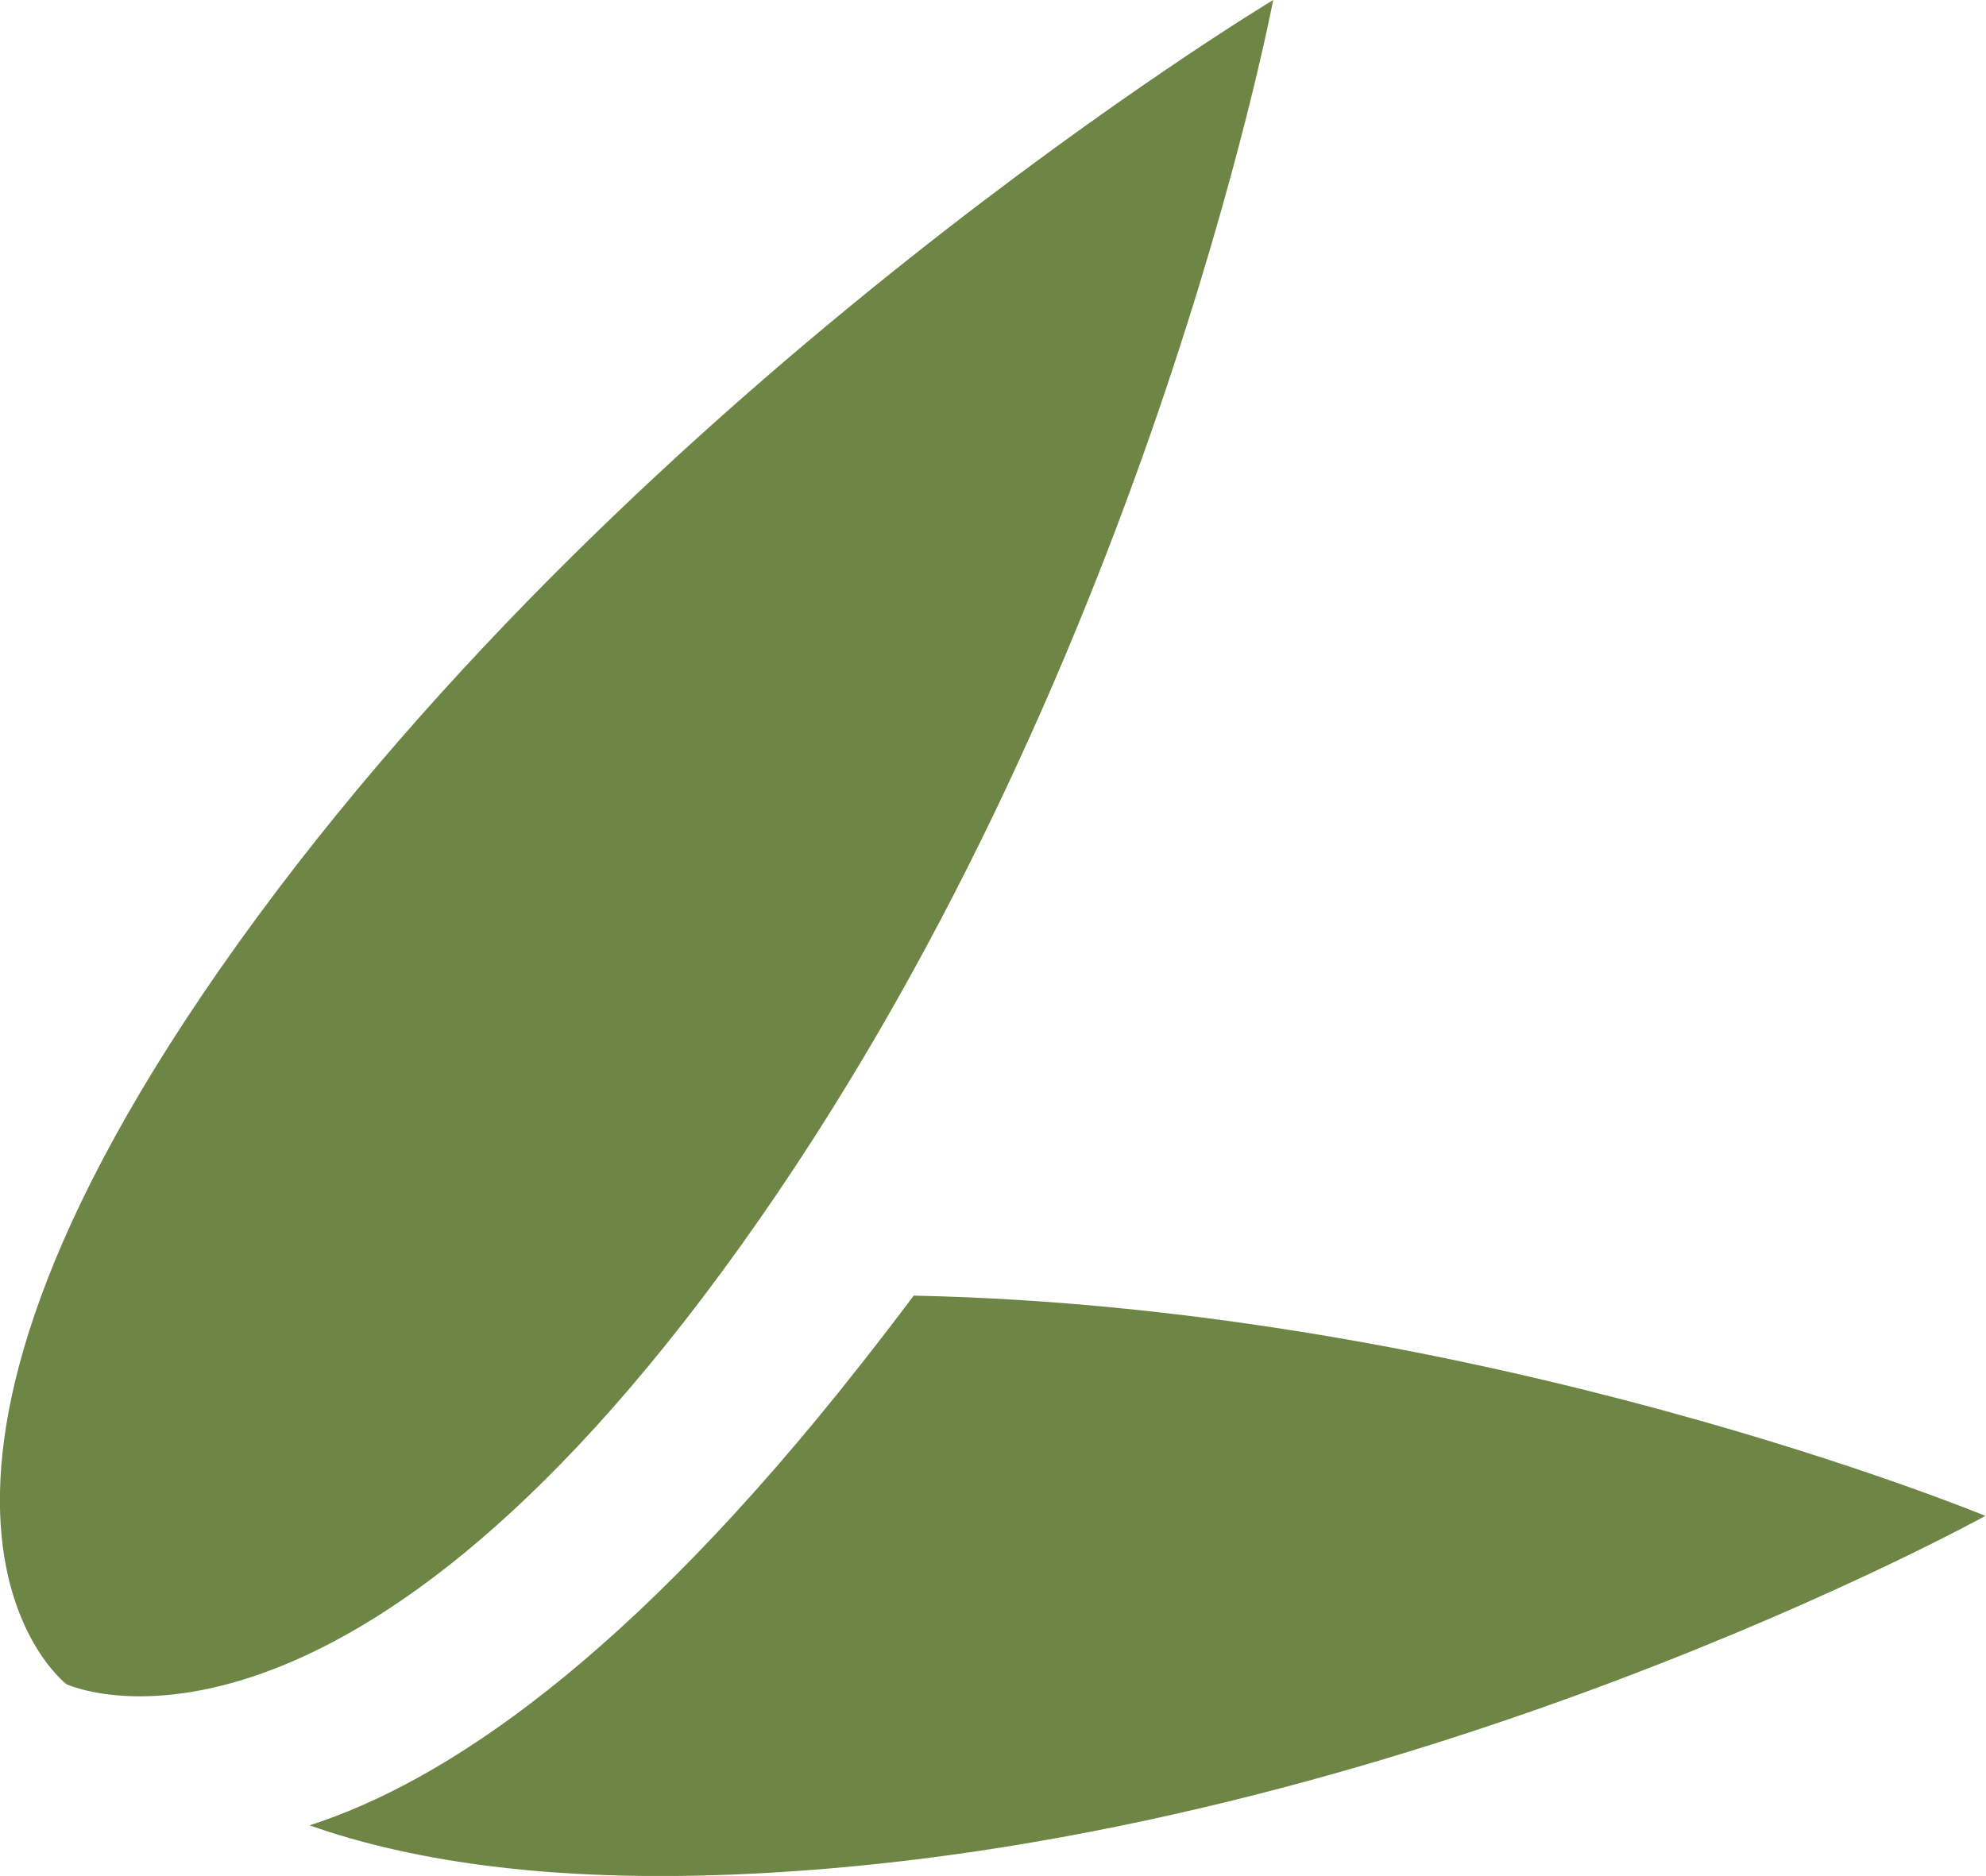
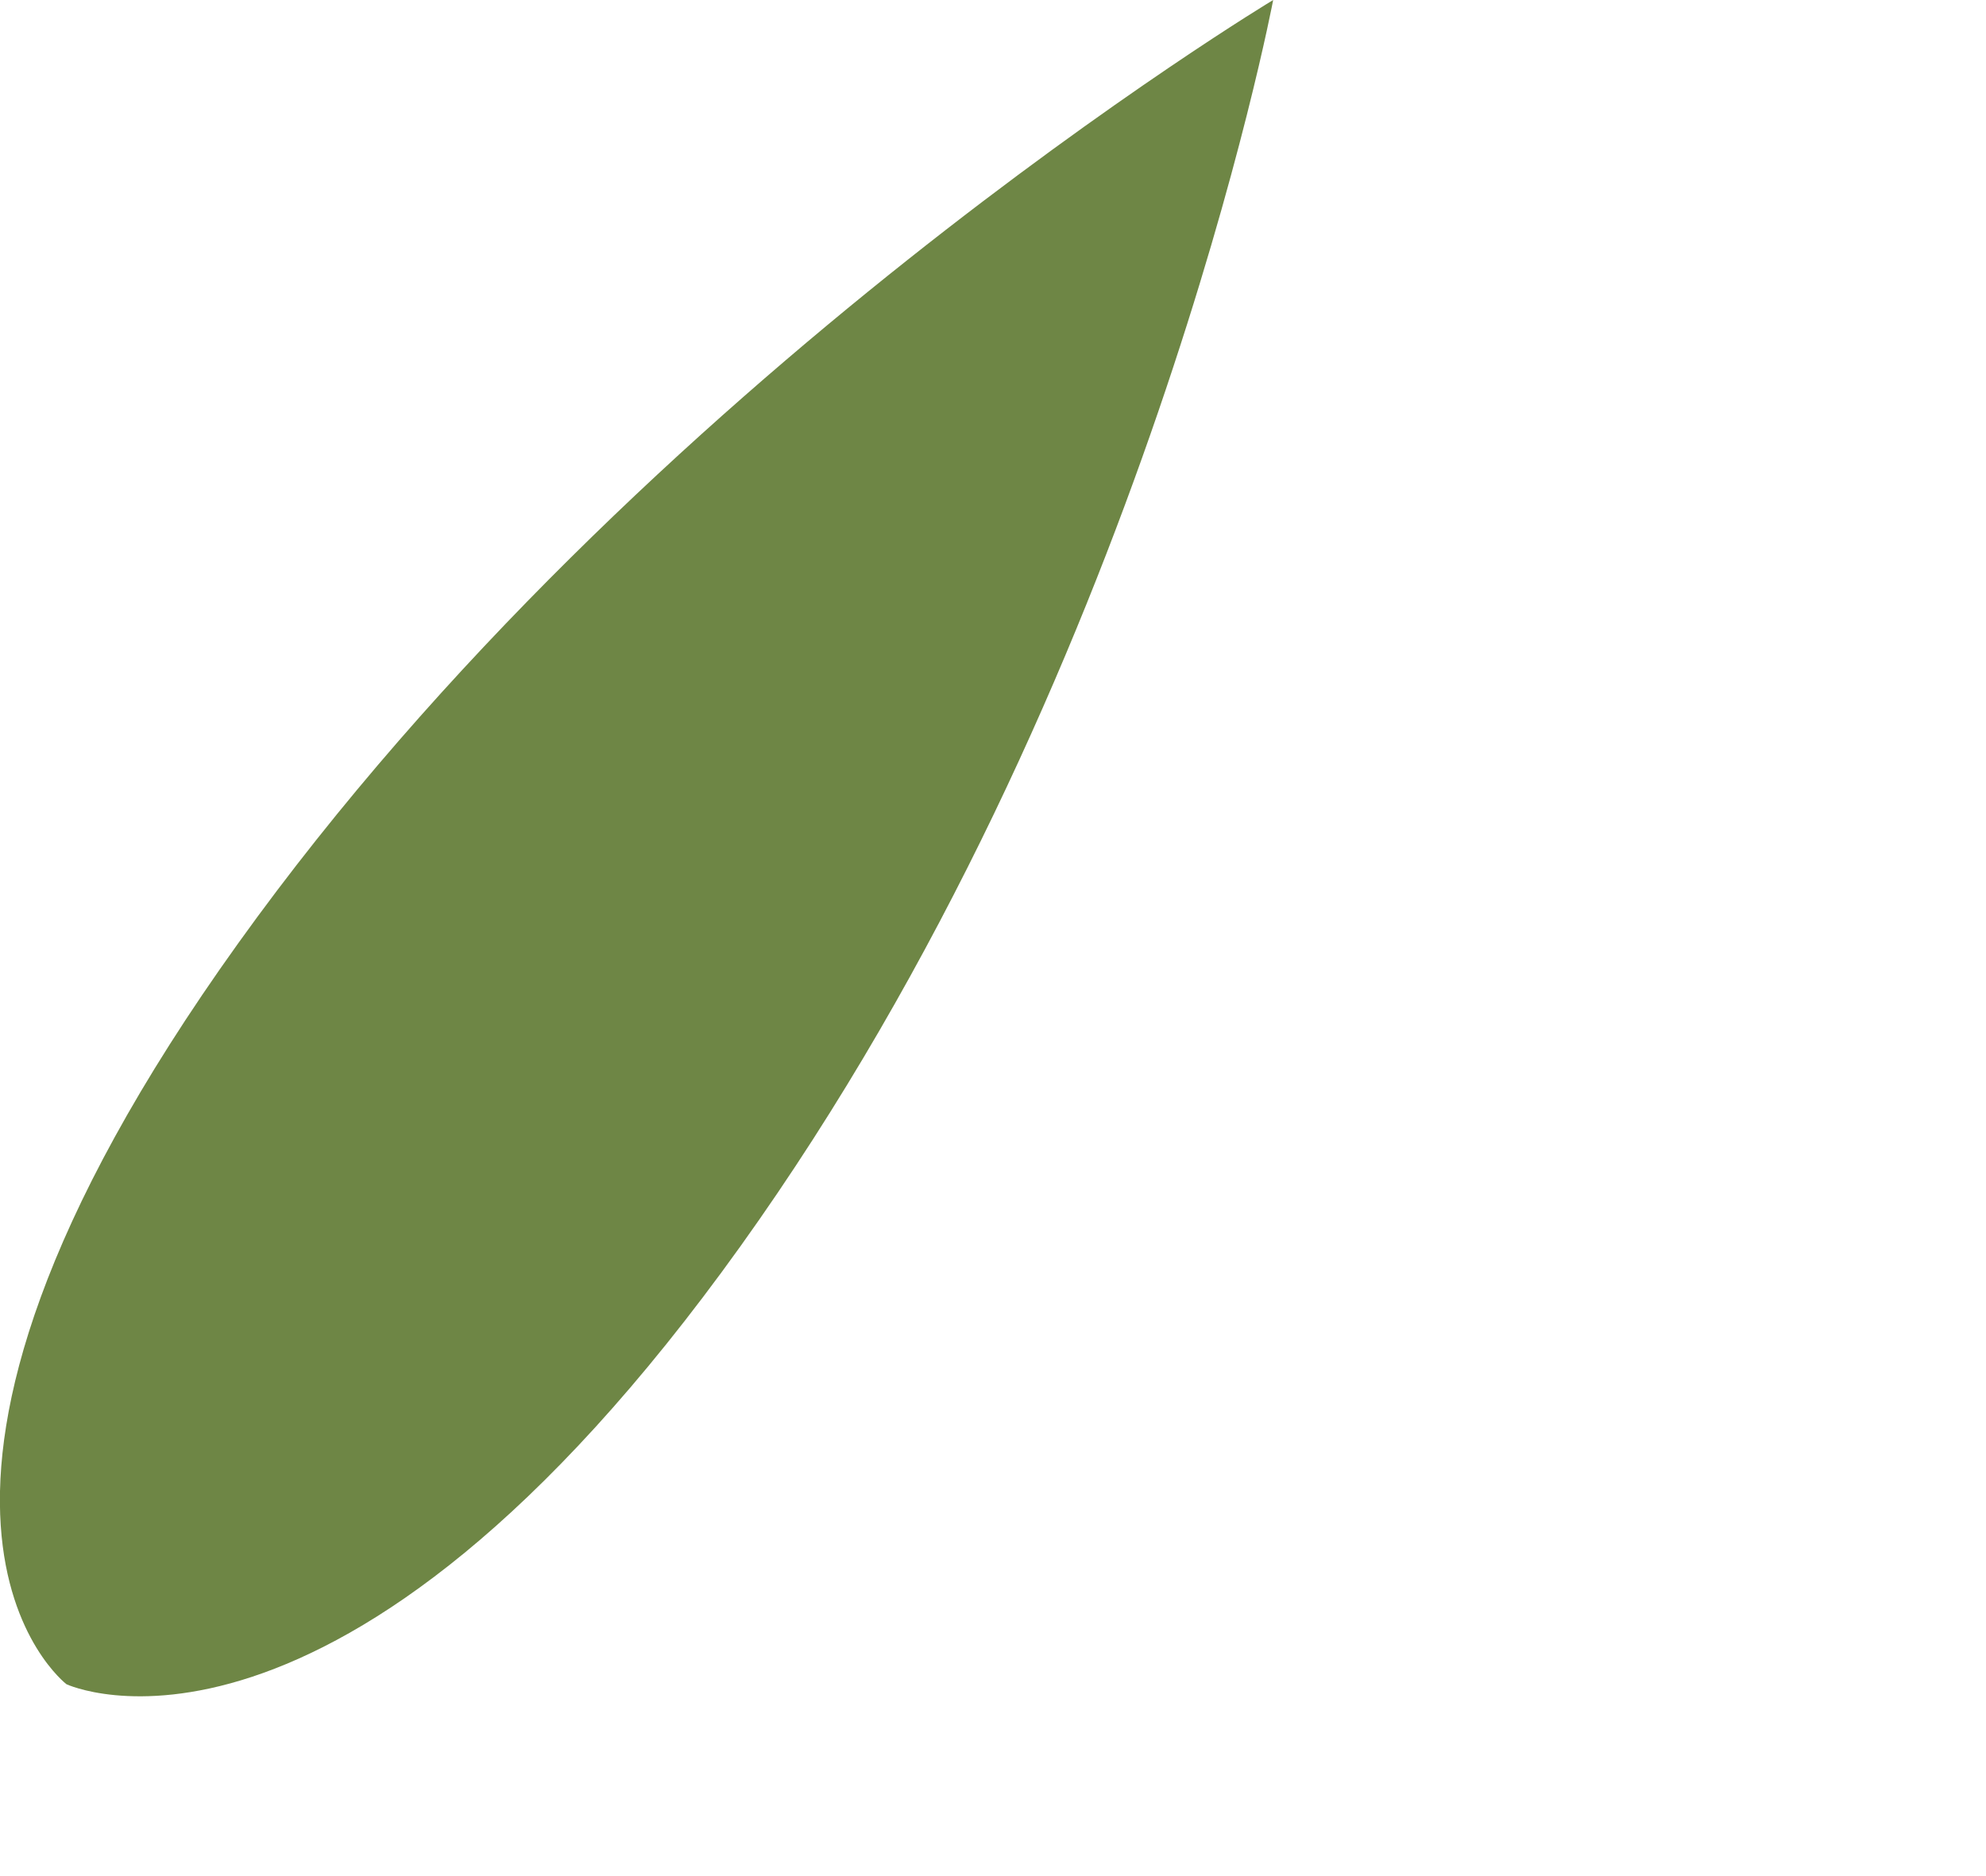
<svg xmlns="http://www.w3.org/2000/svg" viewBox="0 0 61.21 57.83">
  <defs>
    <style>.cls-1{fill:#6e8645;}</style>
  </defs>
  <g id="Layer_2" data-name="Layer 2">
    <g id="Layer_1-2" data-name="Layer 1">
-       <path class="cls-1" d="M28.16,39.94c-.53.71-1.07,1.41-1.62,2.11-7.19,9.15-12.87,12.89-17,14.22,3.18,1.12,7.71,1.84,14.19,1.46,19.58-1.12,37.46-11,37.46-11S45.65,40.3,28.16,39.94Z" />
      <path class="cls-1" d="M39.24,0S19.8,11.69,7.34,29.08,2.05,51.92,2.05,51.92s8.32,3.89,20.77-13.5S39.24,0,39.24,0Z" />
    </g>
  </g>
</svg>